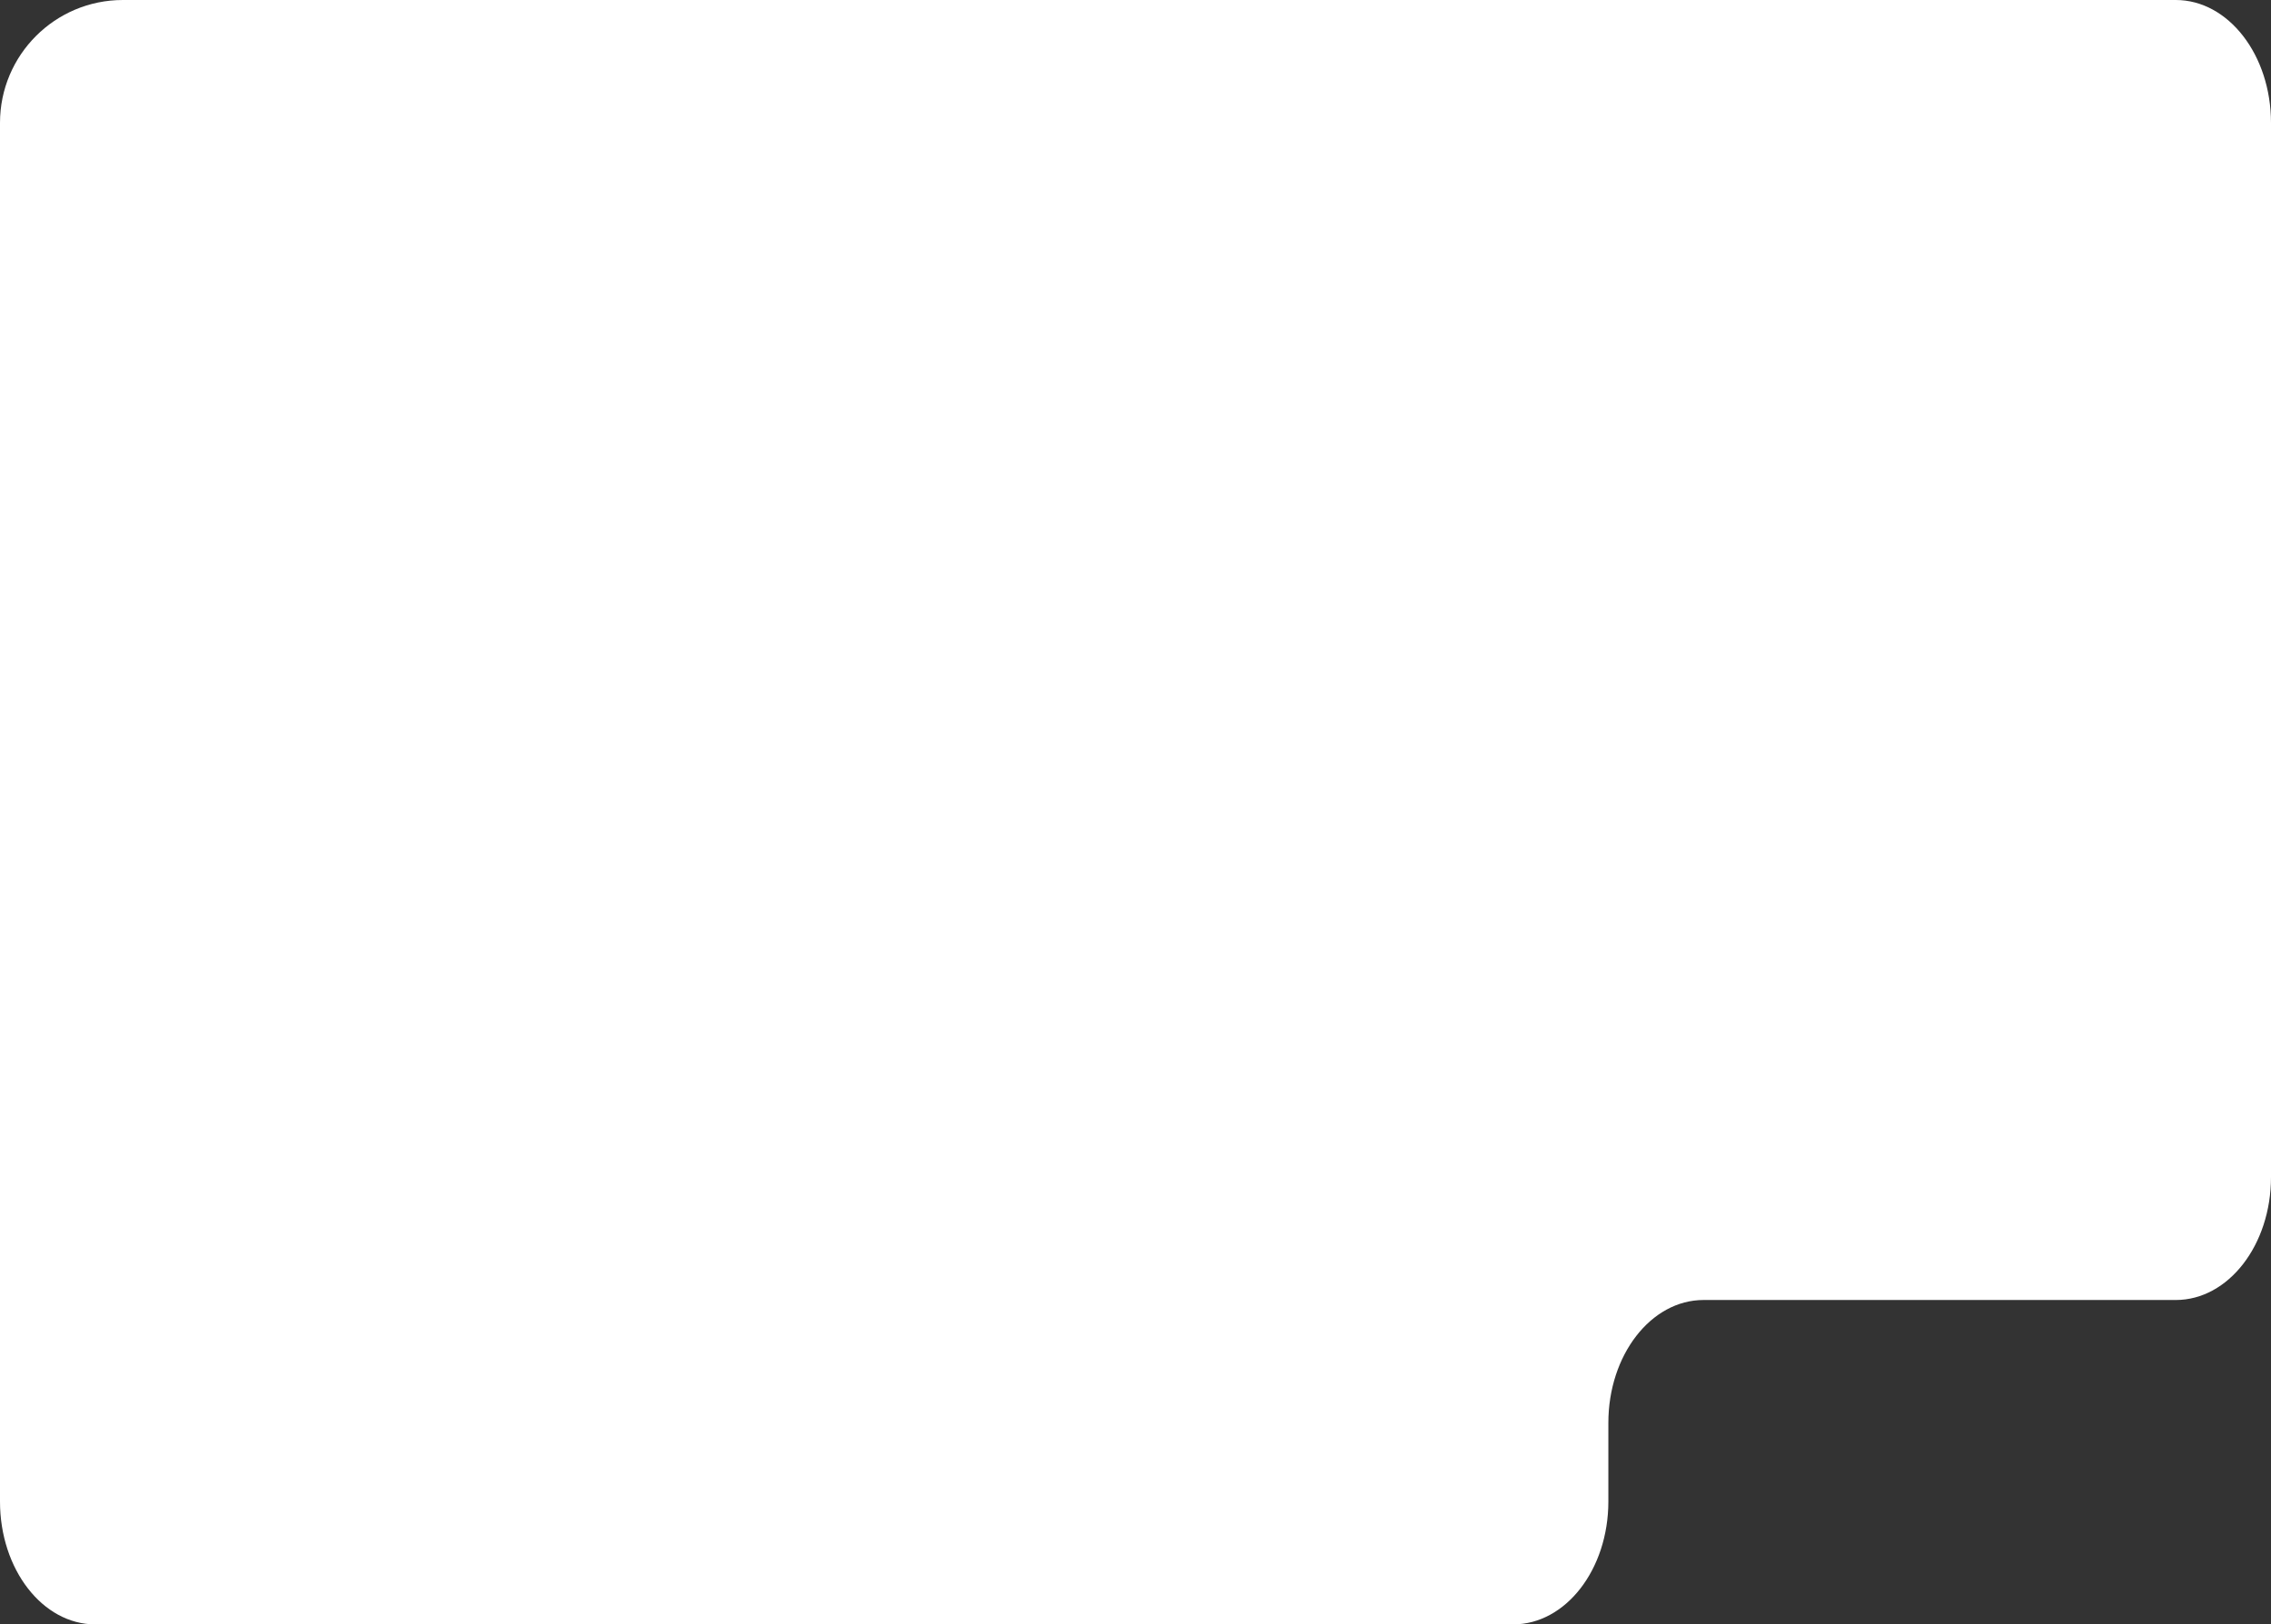
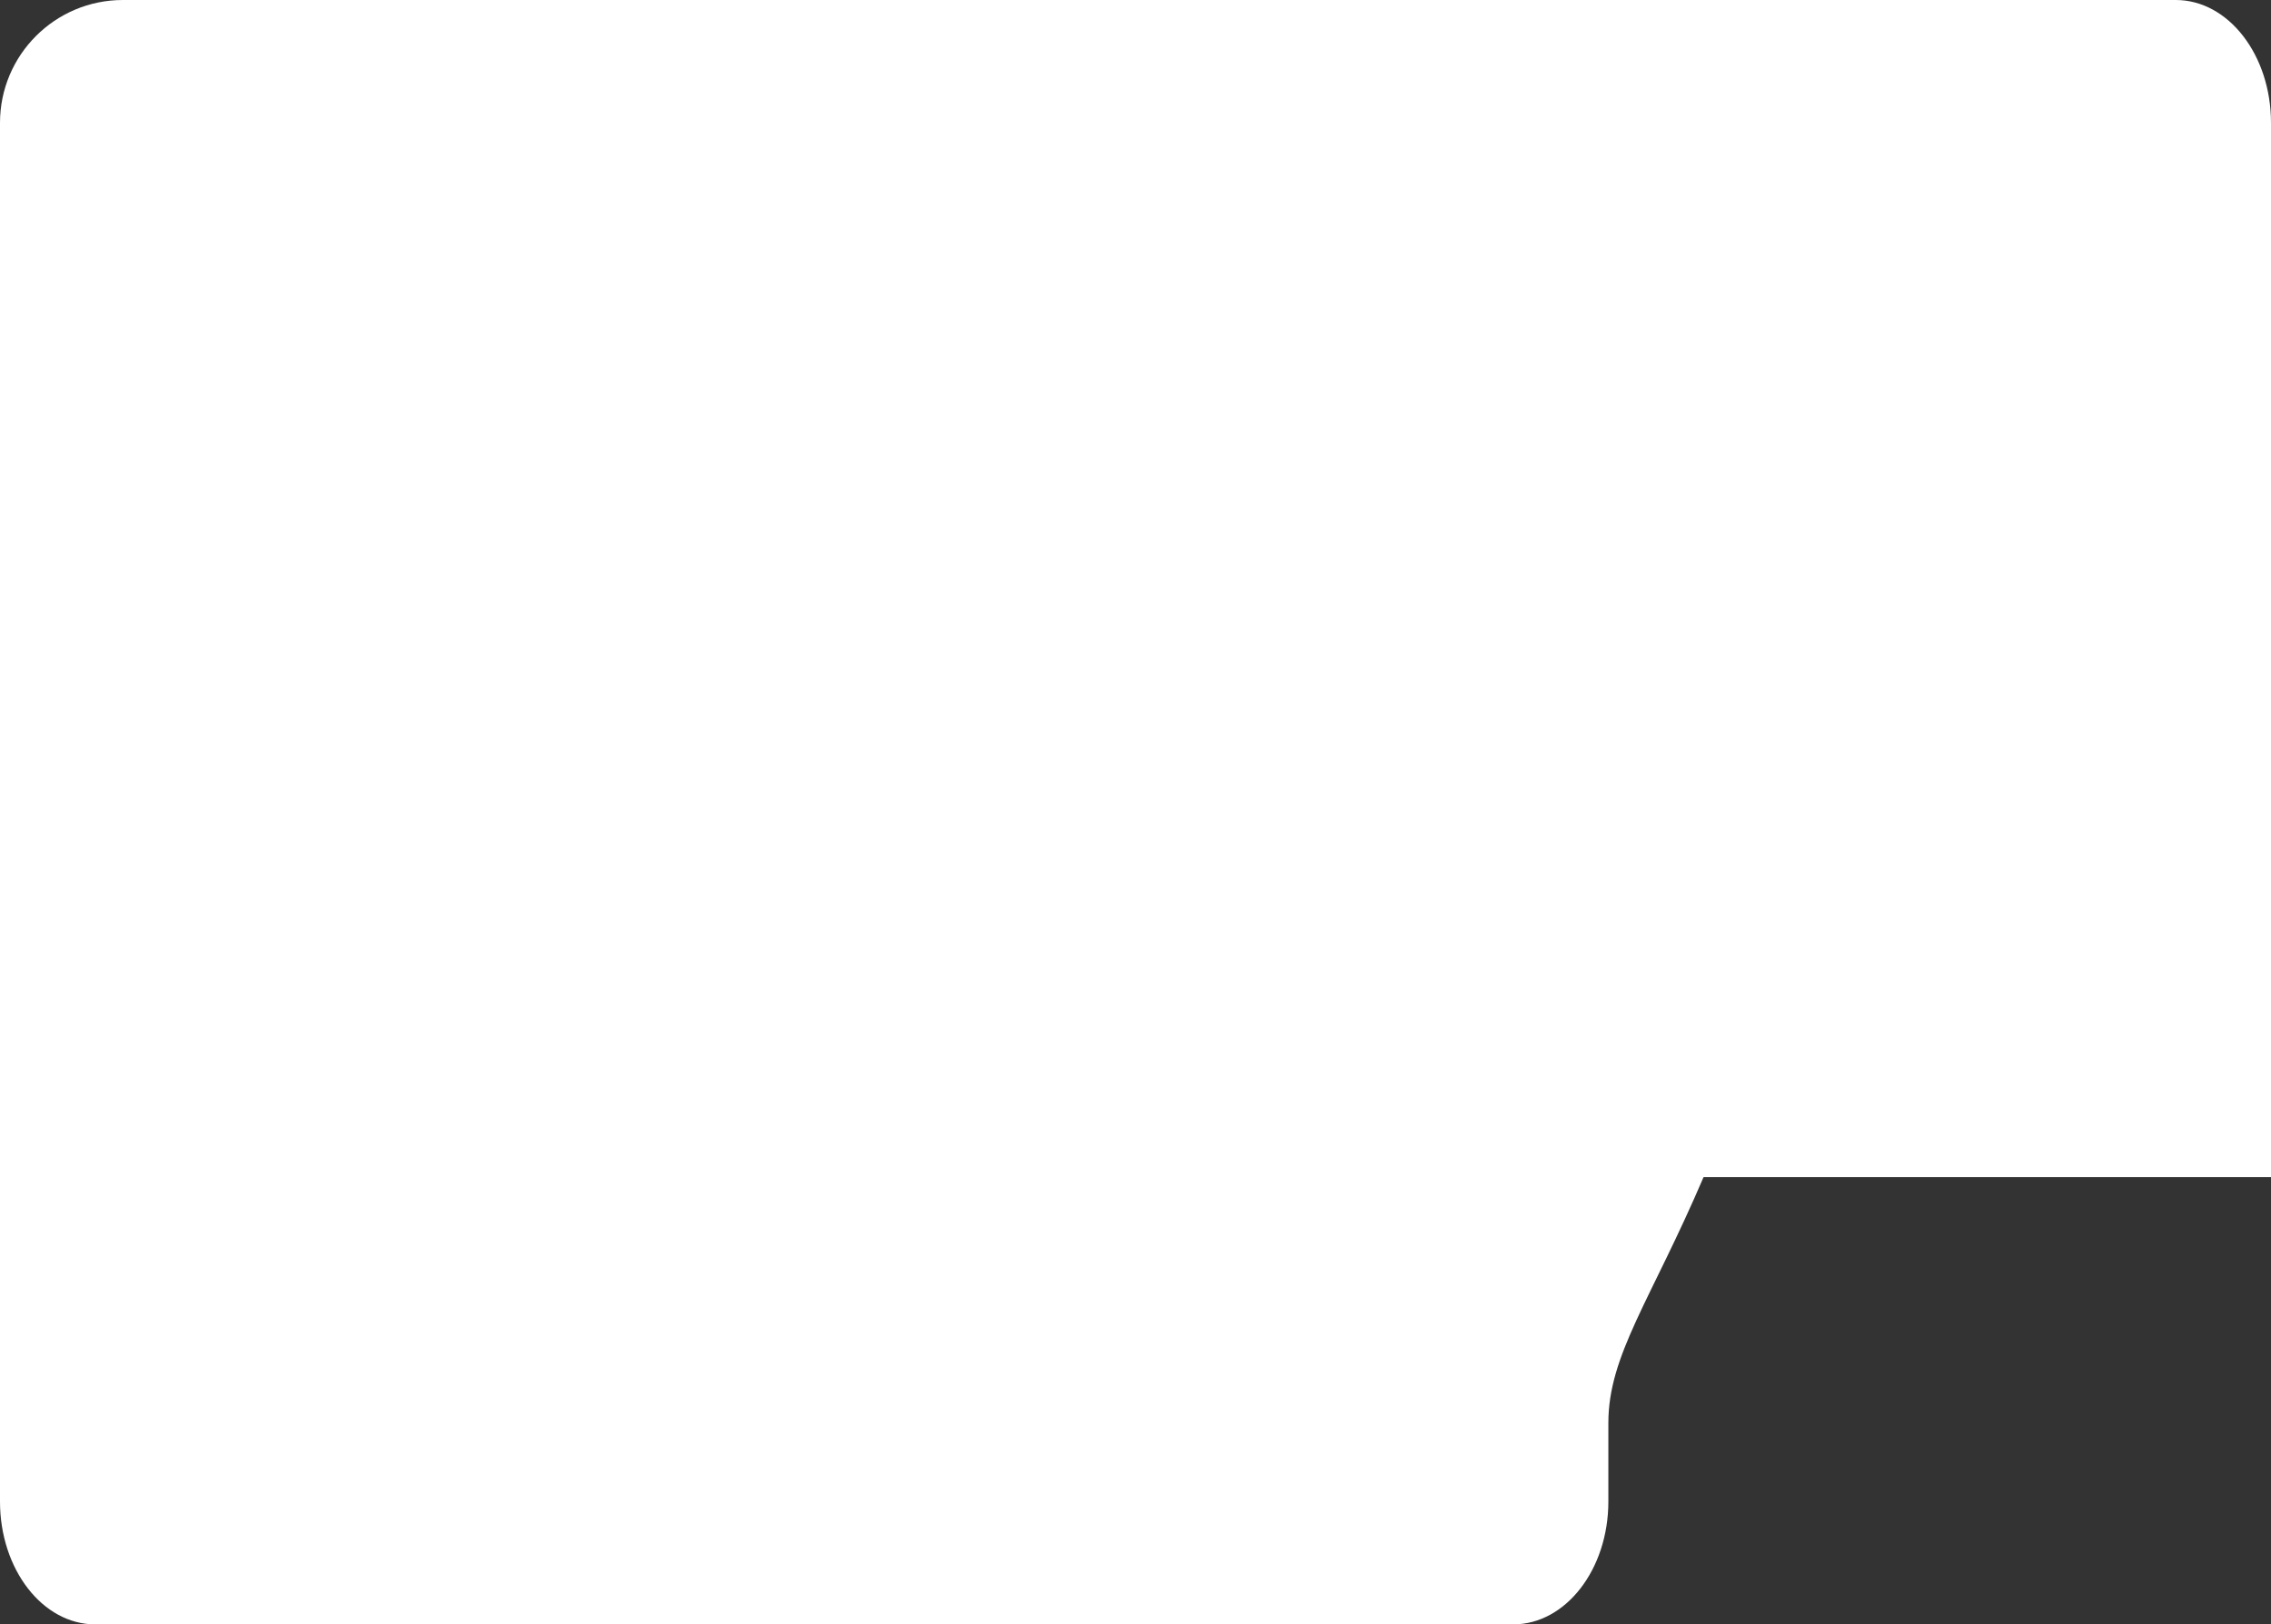
<svg xmlns="http://www.w3.org/2000/svg" width="924" height="661" viewBox="0 0 924 661" fill="none">
  <rect x="0" y="0" width="924" height="661" fill="#333333" stroke="none" />
-   <path fill-rule="evenodd" clip-rule="evenodd" d="M168.106 0H885.266C906.658 0 924 22.386 924 50V479C924 506.614 906.658 529 885.266 529H693.126C671.734 529 654.392 551.386 654.392 579V611C654.392 638.614 637.05 661 615.658 661H38.734C17.342 661 -6.10352e-05 638.614 -6.10352e-05 611V125V50C-6.10352e-05 22.386 22.386 0 50 0H168.106Z" fill="white" />
+   <path fill-rule="evenodd" clip-rule="evenodd" d="M168.106 0H885.266C906.658 0 924 22.386 924 50V479H693.126C671.734 529 654.392 551.386 654.392 579V611C654.392 638.614 637.05 661 615.658 661H38.734C17.342 661 -6.10352e-05 638.614 -6.10352e-05 611V125V50C-6.10352e-05 22.386 22.386 0 50 0H168.106Z" fill="white" />
</svg>